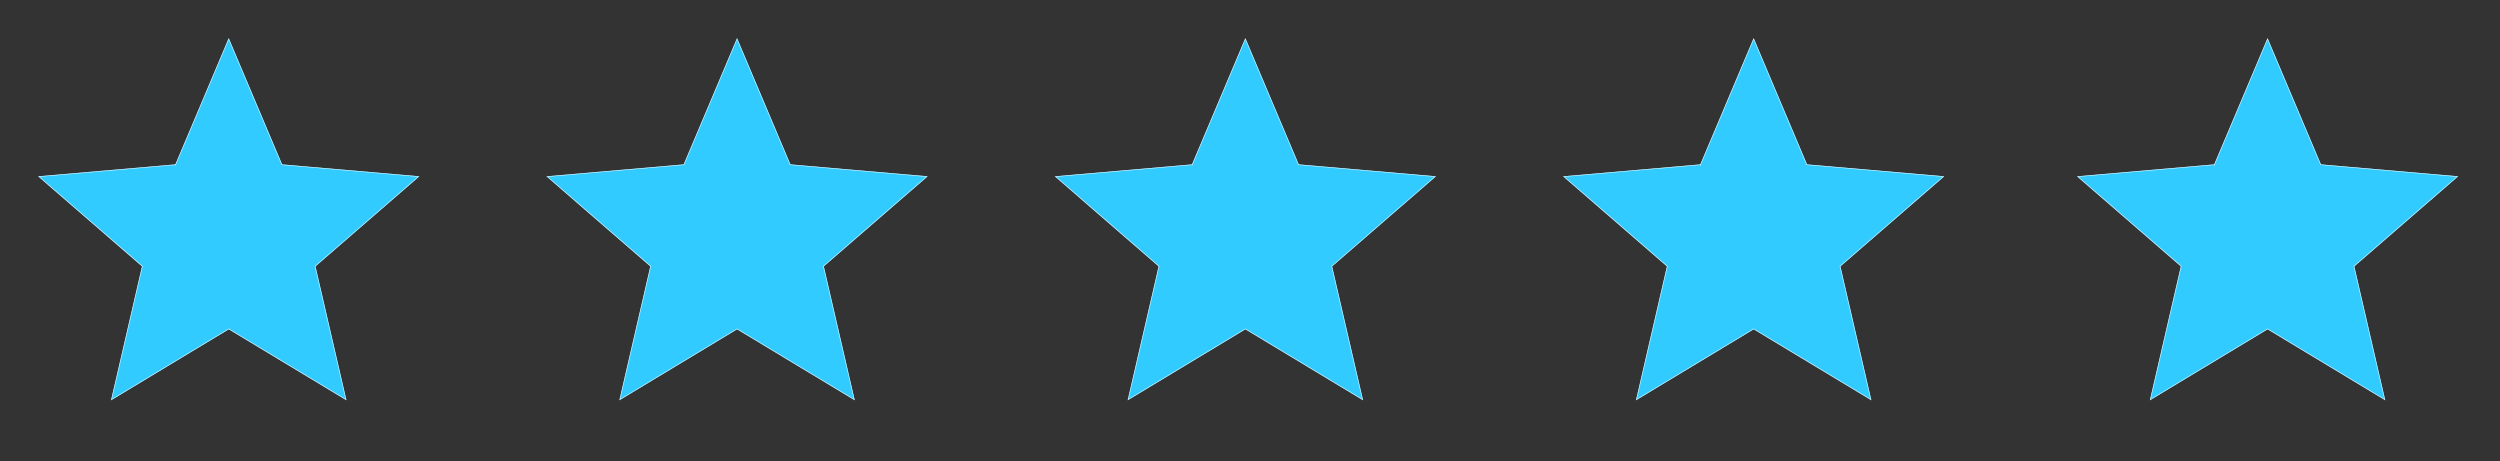
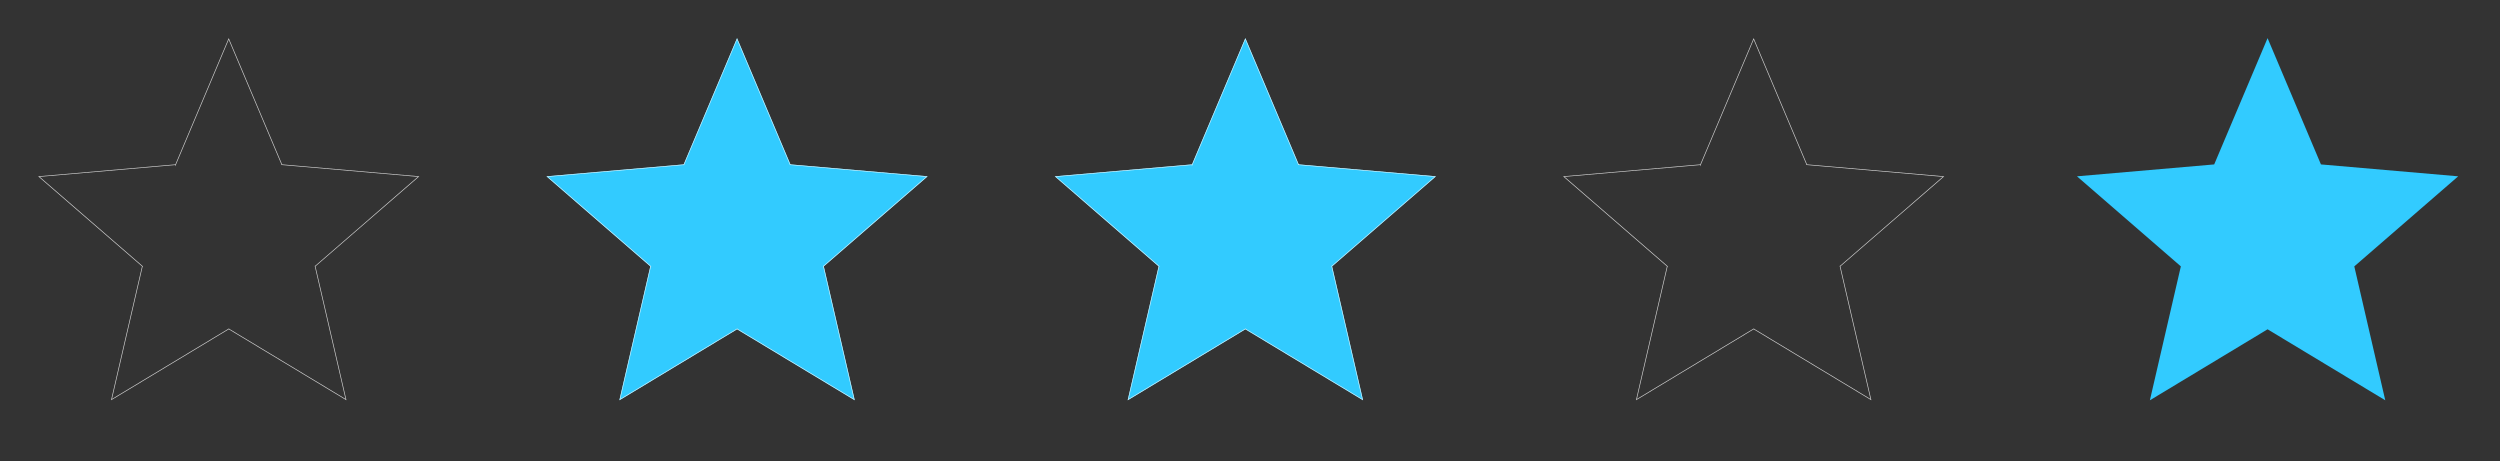
<svg xmlns="http://www.w3.org/2000/svg" width="103" height="19" viewBox="0 0 103 19" fill="none">
  <rect x="0" y="0" width="103" height="19" fill="#333333" stroke="none" />
  <mask id="mask0_14_3768" style="mask-type:alpha" maskUnits="userSpaceOnUse" x="0" y="0" width="19" height="19">
    <rect width="18.848" height="18.848" fill="#D9D9D9" />
    <rect x="0.52" y="0.52" width="17.808" height="17.808" stroke="white" stroke-opacity="0.8" stroke-width="1.04" />
  </mask>
  <g mask="url(#mask0_14_3768)">
-     <path d="M4.575 16.492L5.851 10.975L1.571 7.264L7.225 6.774L9.424 1.571L11.623 6.774L17.278 7.264L12.998 10.975L14.274 16.492L9.424 13.567L4.575 16.492Z" fill="#32CBFF" />
    <path d="M11.611 6.779L11.624 6.774L11.597 6.785L11.622 6.786L17.245 7.275L12.989 10.965L12.998 10.975L12.979 10.954L12.985 10.978L14.254 16.464L9.431 13.556L9.424 13.567L9.439 13.543L9.418 13.556L4.594 16.464L5.863 10.978L5.879 10.982L5.86 10.965L1.603 7.275L7.226 6.786L7.228 6.801L7.237 6.779L9.423 1.603L11.611 6.779Z" stroke="white" stroke-opacity="0.8" stroke-width="0.026" />
  </g>
  <mask id="mask1_14_3768" style="mask-type:alpha" maskUnits="userSpaceOnUse" x="20" y="0" width="20" height="19">
    <rect x="20.943" width="18.848" height="18.848" fill="#D9D9D9" />
    <rect x="21.463" y="0.52" width="17.808" height="17.808" stroke="white" stroke-opacity="0.8" stroke-width="1.04" />
  </mask>
  <g mask="url(#mask1_14_3768)">
    <path d="M25.517 16.492L26.794 10.975L22.513 7.264L28.168 6.774L30.367 1.571L32.566 6.774L38.22 7.264L33.94 10.975L35.216 16.492L30.367 13.567L25.517 16.492Z" fill="#32CBFF" />
    <path d="M32.553 6.779L32.566 6.774L32.54 6.785L32.564 6.786L38.187 7.275L33.931 10.965L33.94 10.975L33.922 10.954L33.928 10.978L35.196 16.464L30.374 13.556L30.367 13.567L30.382 13.543L30.36 13.556L25.537 16.464L26.805 10.978L26.821 10.982L26.802 10.965L22.546 7.275L28.169 6.786L28.171 6.801L28.179 6.779L30.366 1.603L32.553 6.779Z" stroke="white" stroke-opacity="0.8" stroke-width="0.026" />
  </g>
  <mask id="mask2_14_3768" style="mask-type:alpha" maskUnits="userSpaceOnUse" x="41" y="0" width="20" height="19">
    <rect x="41.885" width="18.848" height="18.848" fill="#D9D9D9" />
-     <rect x="42.405" y="0.52" width="17.808" height="17.808" stroke="white" stroke-opacity="0.8" stroke-width="1.04" />
  </mask>
  <g mask="url(#mask2_14_3768)">
    <path d="M46.46 16.492L47.736 10.975L43.456 7.264L49.11 6.774L51.309 1.571L53.508 6.774L59.163 7.264L54.882 10.975L56.159 16.492L51.309 13.567L46.46 16.492Z" fill="#32CBFF" />
-     <path d="M53.496 6.779L53.508 6.774L53.482 6.785L53.507 6.786L59.13 7.275L54.874 10.965L54.883 10.975L54.864 10.954L54.87 10.978L56.138 16.464L51.316 13.556L51.309 13.567L51.324 13.543L51.302 13.556L46.479 16.464L47.748 10.978L47.763 10.982L47.745 10.965L43.488 7.275L49.111 6.786L49.113 6.801L49.122 6.779L51.308 1.603L53.496 6.779Z" stroke="white" stroke-opacity="0.8" stroke-width="0.026" />
+     <path d="M53.496 6.779L53.508 6.774L53.507 6.786L59.13 7.275L54.874 10.965L54.883 10.975L54.864 10.954L54.87 10.978L56.138 16.464L51.316 13.556L51.309 13.567L51.324 13.543L51.302 13.556L46.479 16.464L47.748 10.978L47.763 10.982L47.745 10.965L43.488 7.275L49.111 6.786L49.113 6.801L49.122 6.779L51.308 1.603L53.496 6.779Z" stroke="white" stroke-opacity="0.8" stroke-width="0.026" />
  </g>
  <mask id="mask3_14_3768" style="mask-type:alpha" maskUnits="userSpaceOnUse" x="62" y="0" width="20" height="19">
    <rect x="62.828" width="18.848" height="18.848" fill="#D9D9D9" />
    <rect x="63.347" y="0.52" width="17.808" height="17.808" stroke="white" stroke-opacity="0.8" stroke-width="1.04" />
  </mask>
  <g mask="url(#mask3_14_3768)">
-     <path d="M67.402 16.492L68.678 10.975L64.398 7.264L70.052 6.774L72.251 1.571L74.45 6.774L80.105 7.264L75.825 10.975L77.101 16.492L72.251 13.567L67.402 16.492Z" fill="#32CBFF" />
    <path d="M74.438 6.779L74.451 6.774L74.424 6.785L74.449 6.786L80.072 7.275L75.816 10.965L75.825 10.975L75.806 10.954L75.812 10.978L77.081 16.464L72.258 13.556L72.252 13.567L72.266 13.543L72.245 13.556L67.421 16.464L68.69 10.978L68.706 10.982L68.687 10.965L64.43 7.275L70.053 6.786L70.055 6.801L70.064 6.779L72.251 1.603L74.438 6.779Z" stroke="white" stroke-opacity="0.8" stroke-width="0.026" />
  </g>
  <mask id="mask4_14_3768" style="mask-type:alpha" maskUnits="userSpaceOnUse" x="84" y="0" width="19" height="19">
    <rect x="84" width="18.848" height="18.848" fill="#D9D9D9" />
-     <rect x="84.52" y="0.52" width="17.808" height="17.808" stroke="white" stroke-opacity="0.8" stroke-width="1.04" />
  </mask>
  <g mask="url(#mask4_14_3768)">
    <path d="M88.575 16.492L89.851 10.975L85.571 7.264L91.225 6.774L93.424 1.571L95.623 6.774L101.277 7.264L96.997 10.975L98.273 16.492L93.424 13.567L88.575 16.492Z" fill="#32CBFF" />
-     <path d="M95.611 6.779L95.623 6.774L95.597 6.785L95.621 6.786L101.244 7.275L96.989 10.965L96.997 10.975L96.979 10.954L96.985 10.978L98.253 16.464L93.431 13.556L93.424 13.567L93.439 13.543L93.417 13.556L88.594 16.464L89.863 10.978L89.878 10.982L89.86 10.965L85.603 7.275L91.226 6.786L91.228 6.801L91.237 6.779L93.423 1.603L95.611 6.779Z" stroke="white" stroke-opacity="0.8" stroke-width="0.026" />
  </g>
</svg>